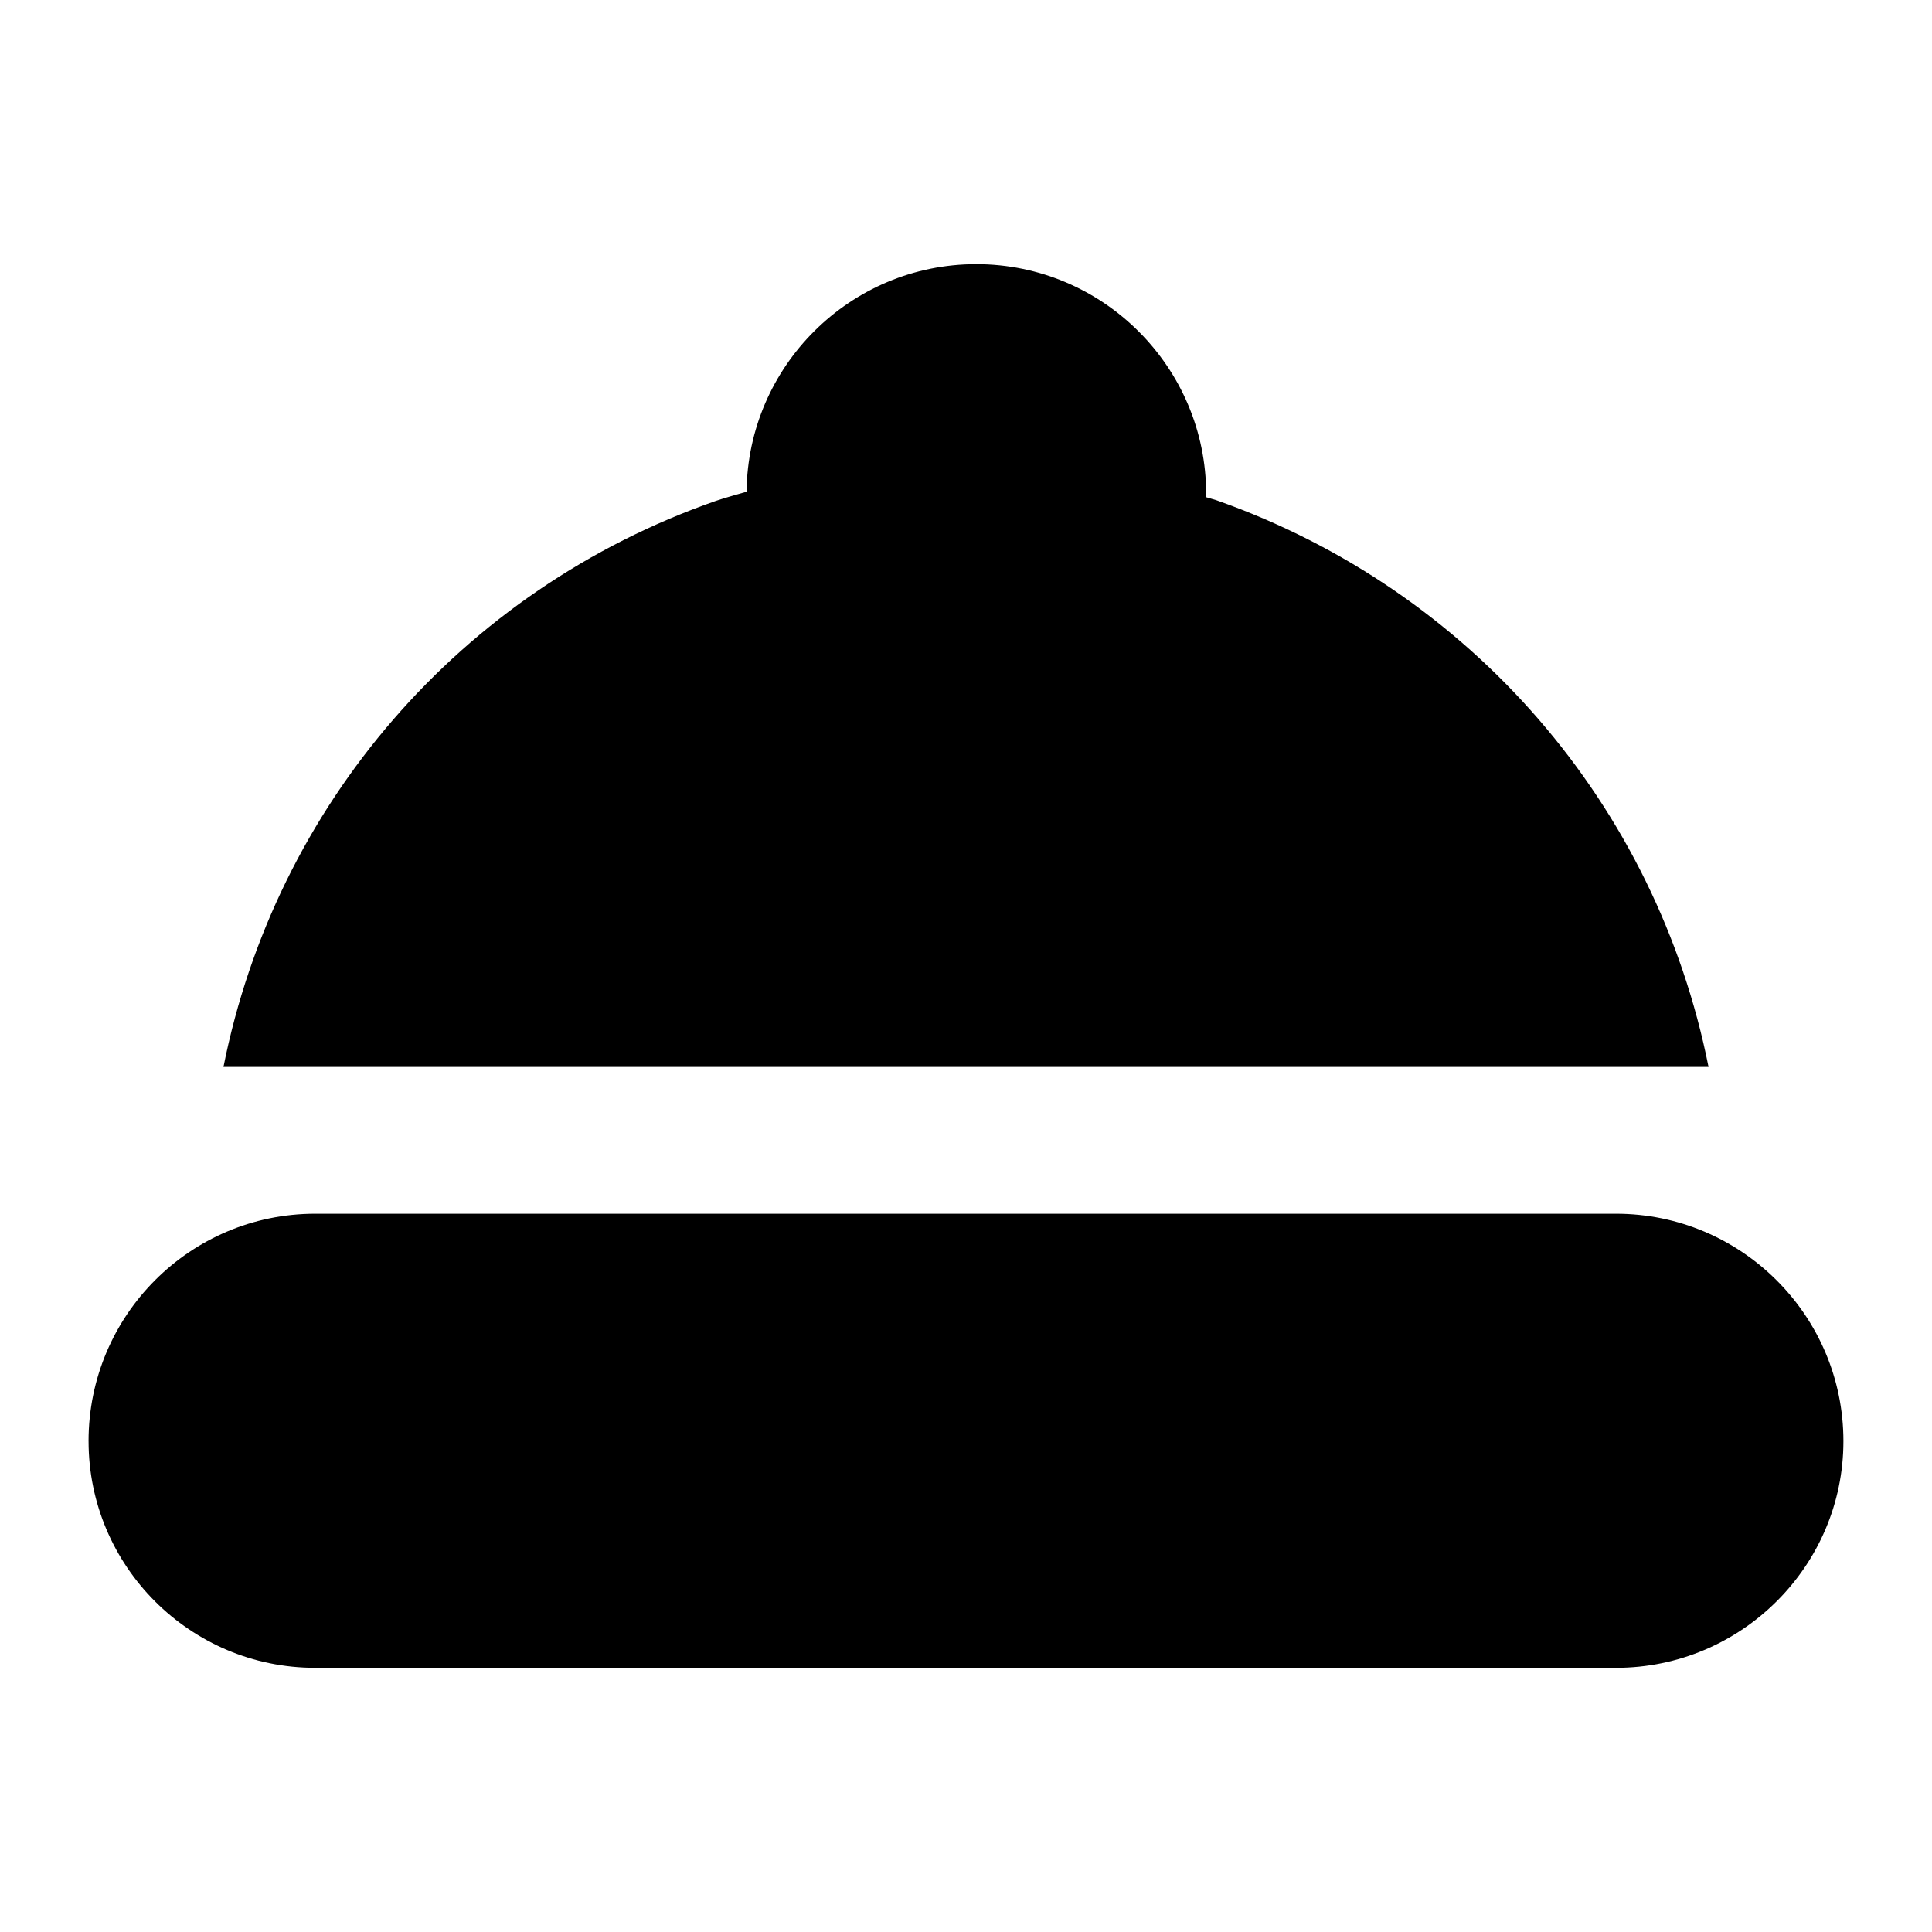
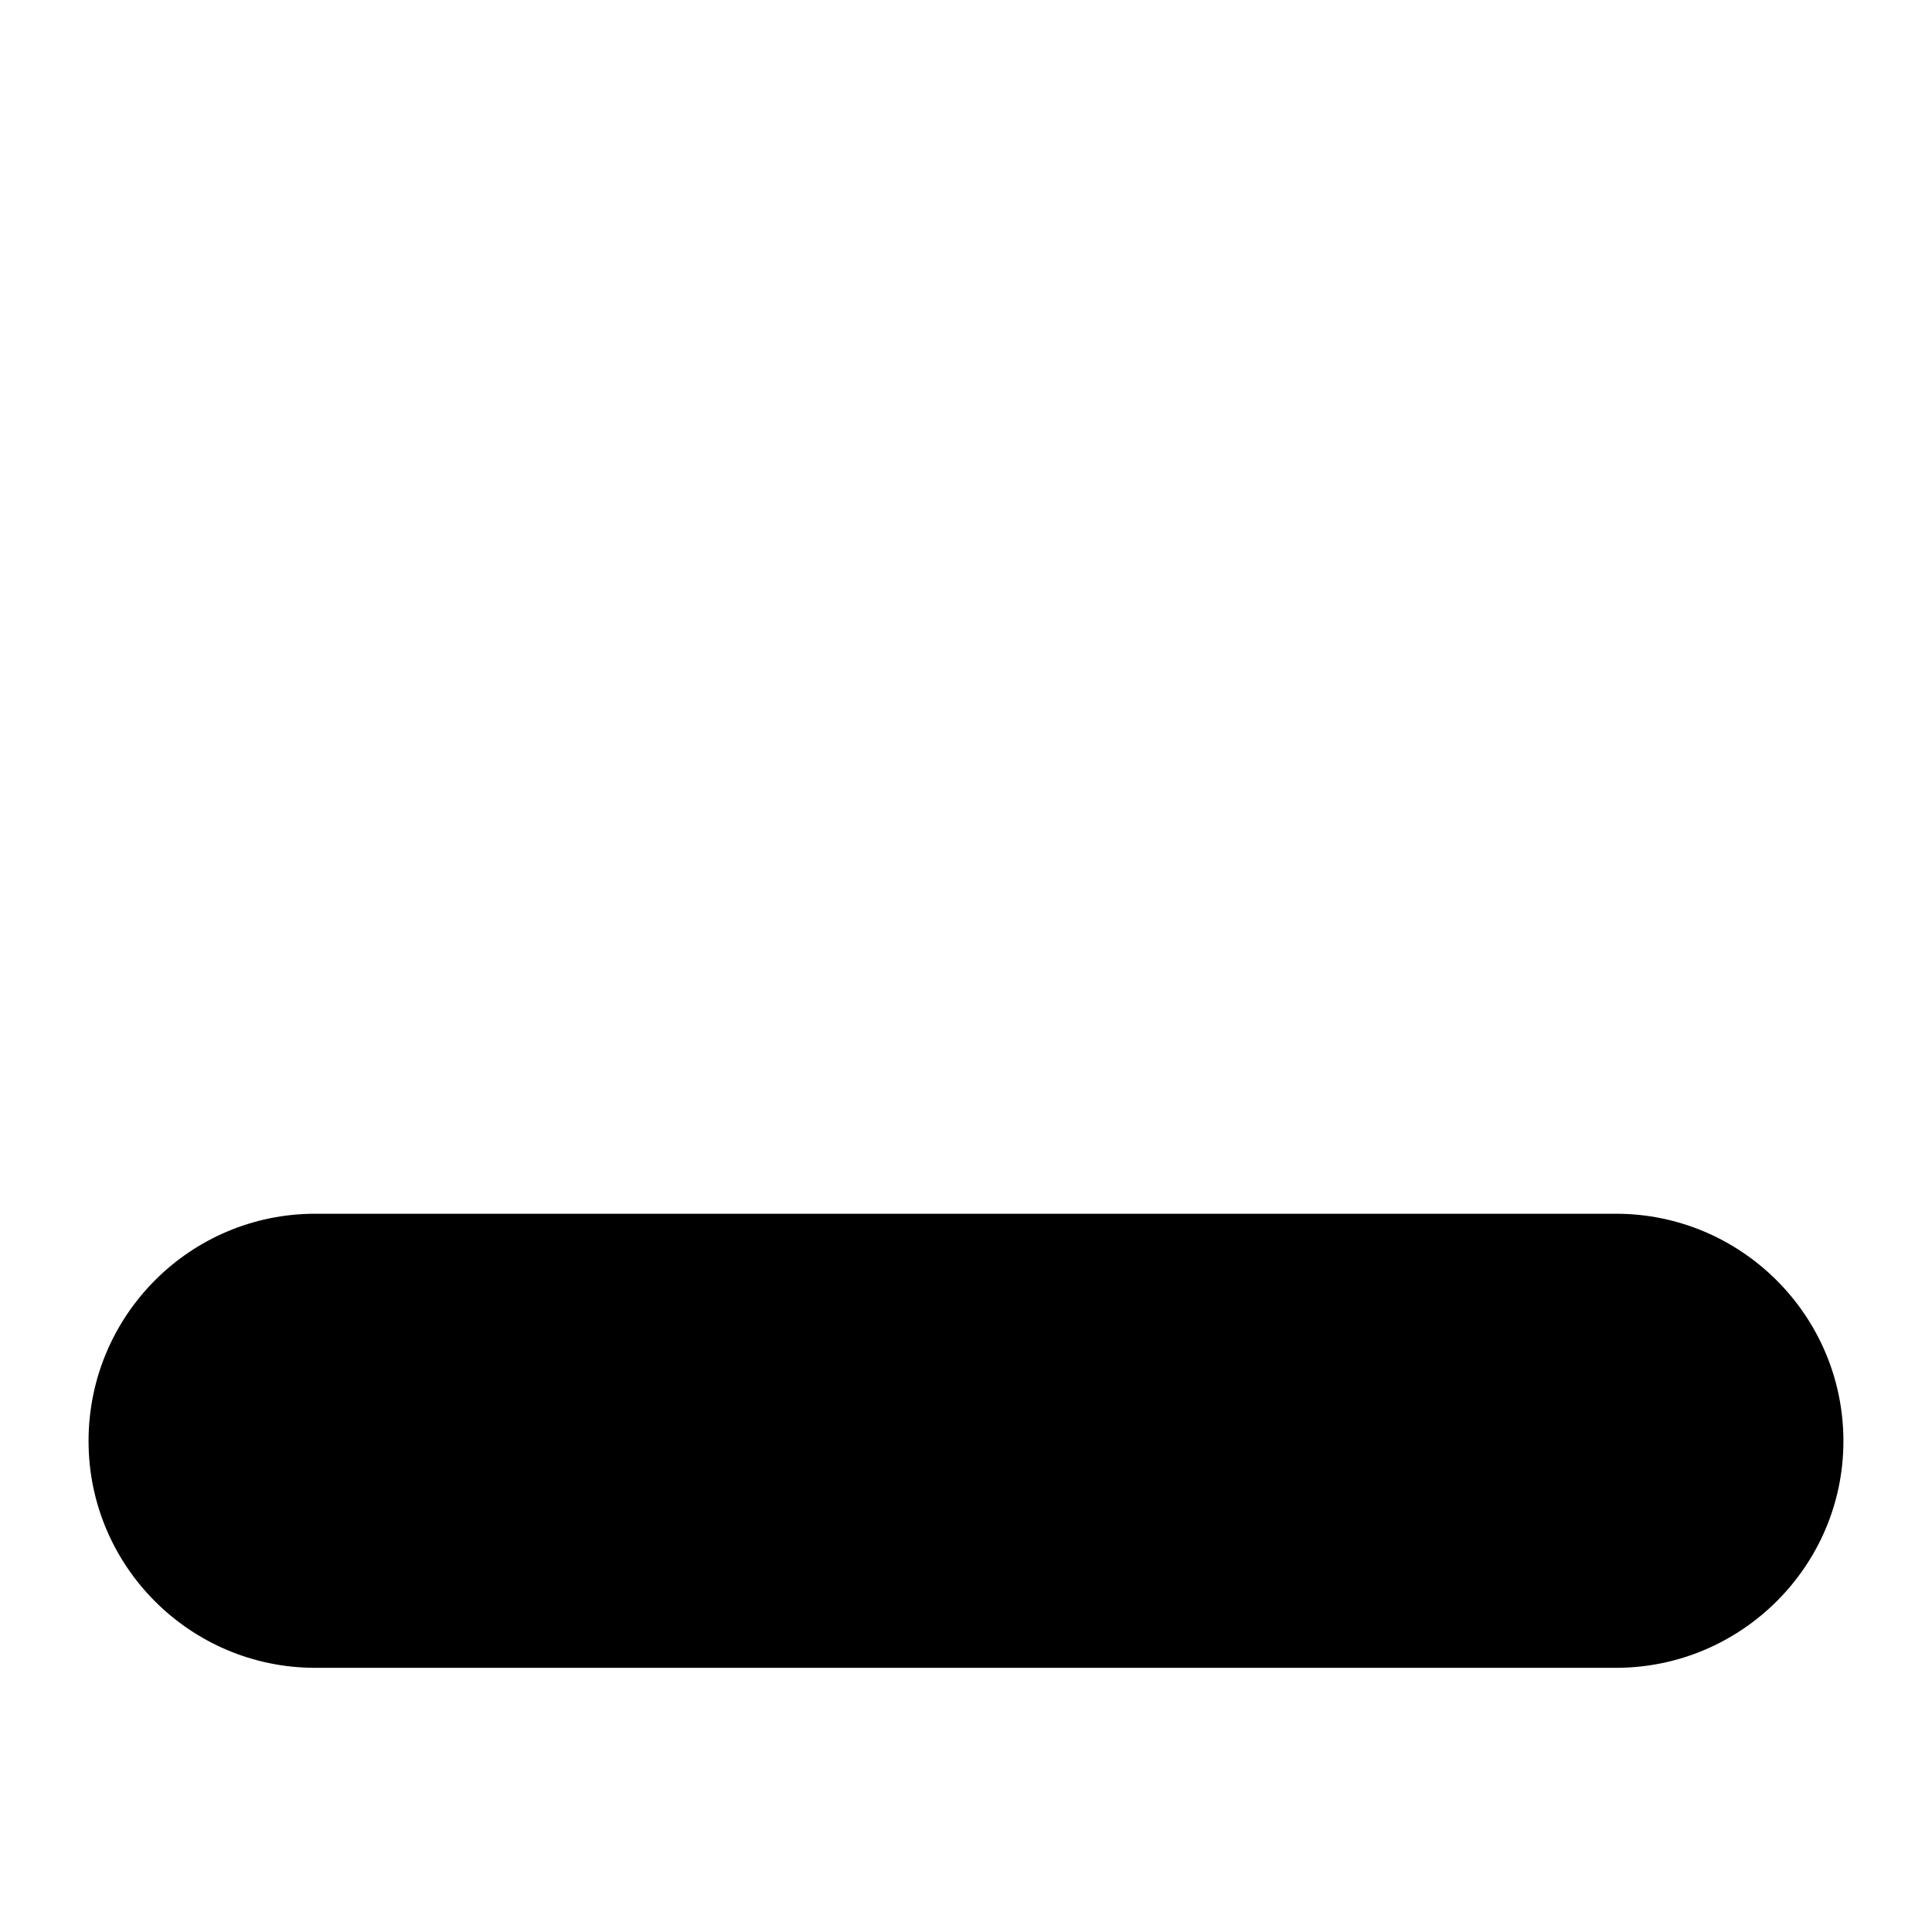
<svg xmlns="http://www.w3.org/2000/svg" fill="#000000" width="800px" height="800px" version="1.1" viewBox="144 144 512 512">
  <g>
-     <path d="m596.78 426.75c-13.758-69.176-62.781-126.34-130.41-150.18-0.926-0.316-1.867-0.527-2.797-0.828 0.004-0.277 0.07-0.531 0.07-0.812 0-33.598-27.328-60.93-60.93-60.93-33.387 0-60.527 27.004-60.867 60.309-2.738 0.82-5.496 1.523-8.215 2.457-67.625 23.641-116.65 80.805-130.41 149.98z" />
    <path d="m167.47 525.92c0 33.133 26.934 60.07 60.07 60.07h344.72c33.133 0 60.262-26.938 60.262-60.07 0-33.328-27.129-60.266-60.262-60.266h-344.73c-33.133 0-60.066 26.938-60.066 60.266z" />
  </g>
</svg>